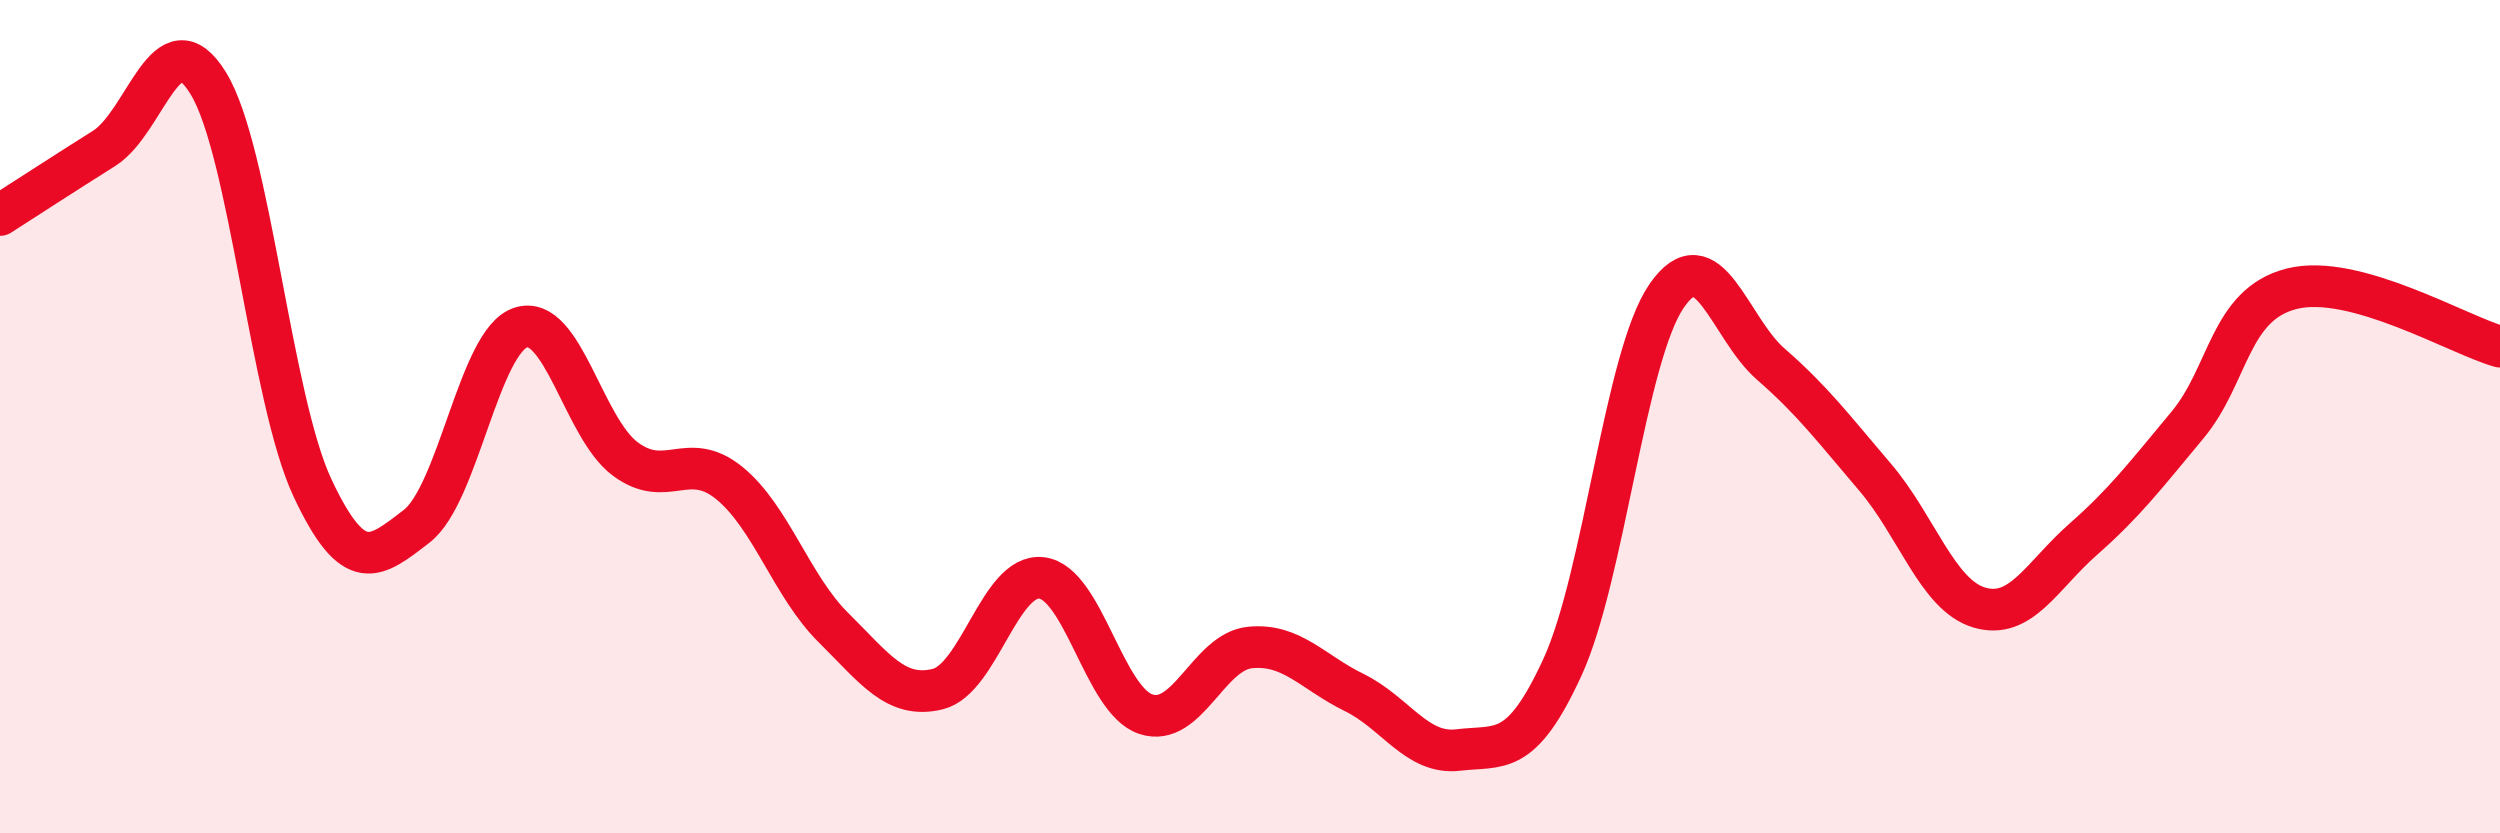
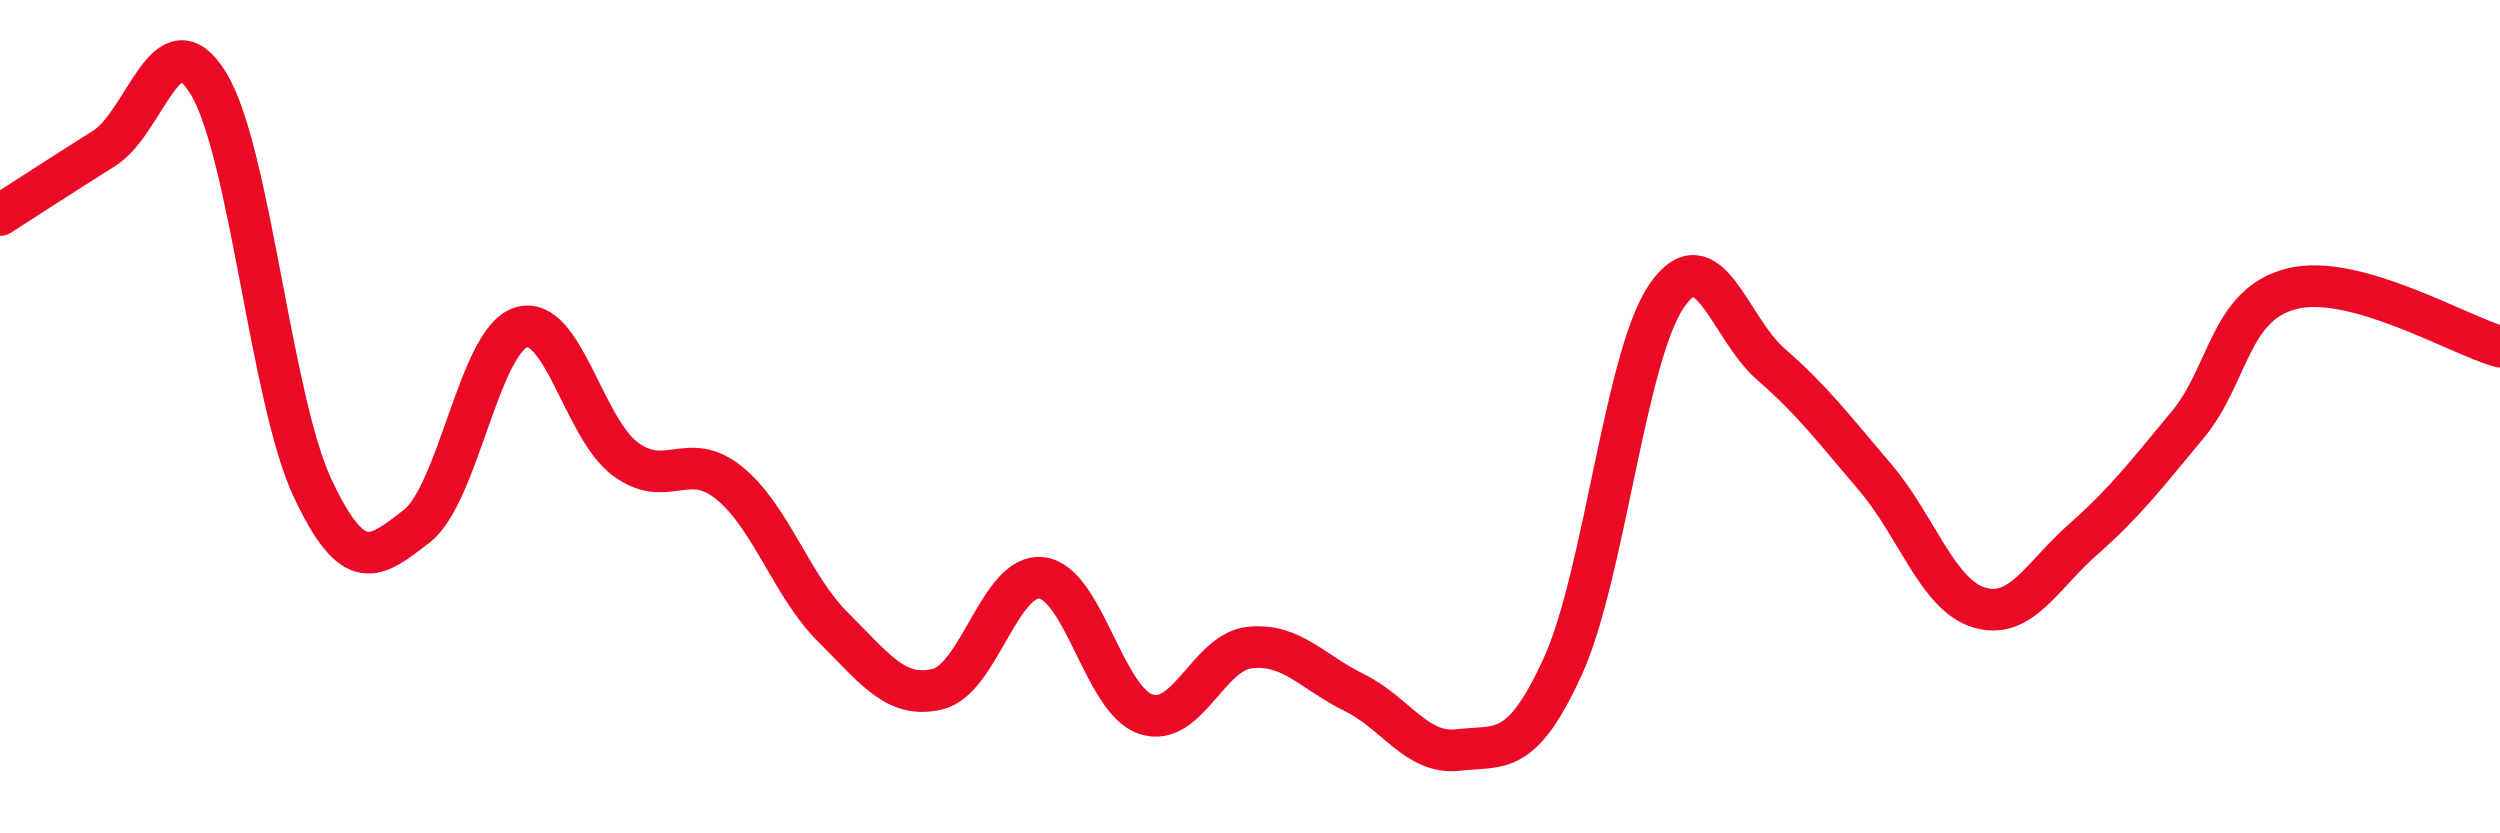
<svg xmlns="http://www.w3.org/2000/svg" width="60" height="20" viewBox="0 0 60 20">
-   <path d="M 0,5.16 C 0.5,4.84 1.5,4.19 2.5,3.56 C 3.5,2.93 4,0.37 5,2 C 6,3.63 6.5,9.58 7.5,11.71 C 8.5,13.84 9,13.4 10,12.63 C 11,11.86 11.5,8.18 12.5,7.86 C 13.5,7.54 14,10.26 15,11.01 C 16,11.76 16.5,10.78 17.5,11.59 C 18.5,12.4 19,14.07 20,15.06 C 21,16.05 21.5,16.78 22.5,16.54 C 23.5,16.3 24,13.75 25,13.87 C 26,13.99 26.5,16.81 27.5,17.14 C 28.5,17.47 29,15.64 30,15.54 C 31,15.44 31.5,16.13 32.5,16.62 C 33.5,17.11 34,18.12 35,18 C 36,17.88 36.5,18.19 37.5,16.01 C 38.5,13.83 39,8.55 40,7.1 C 41,5.65 41.5,7.87 42.5,8.74 C 43.5,9.61 44,10.28 45,11.45 C 46,12.62 46.5,14.28 47.5,14.58 C 48.5,14.88 49,13.82 50,12.94 C 51,12.06 51.5,11.4 52.5,10.2 C 53.5,9 53.5,7.31 55,6.93 C 56.5,6.55 59,8.04 60,8.32L60 20L0 20Z" fill="#EB0A25" opacity="0.1" stroke-linecap="round" stroke-linejoin="round" />
  <path d="M 0,5.16 C 0.5,4.84 1.5,4.19 2.5,3.56 C 3.5,2.93 4,0.37 5,2 C 6,3.63 6.5,9.58 7.5,11.71 C 8.5,13.84 9,13.4 10,12.63 C 11,11.86 11.5,8.18 12.5,7.86 C 13.5,7.54 14,10.26 15,11.01 C 16,11.76 16.5,10.78 17.5,11.59 C 18.5,12.4 19,14.07 20,15.06 C 21,16.05 21.5,16.78 22.5,16.54 C 23.5,16.3 24,13.75 25,13.87 C 26,13.99 26.5,16.81 27.5,17.14 C 28.5,17.47 29,15.64 30,15.54 C 31,15.44 31.5,16.13 32.5,16.62 C 33.5,17.11 34,18.12 35,18 C 36,17.88 36.5,18.19 37.5,16.01 C 38.5,13.83 39,8.55 40,7.1 C 41,5.65 41.5,7.87 42.5,8.74 C 43.5,9.61 44,10.28 45,11.45 C 46,12.62 46.5,14.28 47.5,14.58 C 48.5,14.88 49,13.82 50,12.94 C 51,12.06 51.5,11.4 52.5,10.2 C 53.5,9 53.5,7.31 55,6.93 C 56.5,6.55 59,8.04 60,8.32" stroke="#EB0A25" stroke-width="1" fill="none" stroke-linecap="round" stroke-linejoin="round" />
</svg>